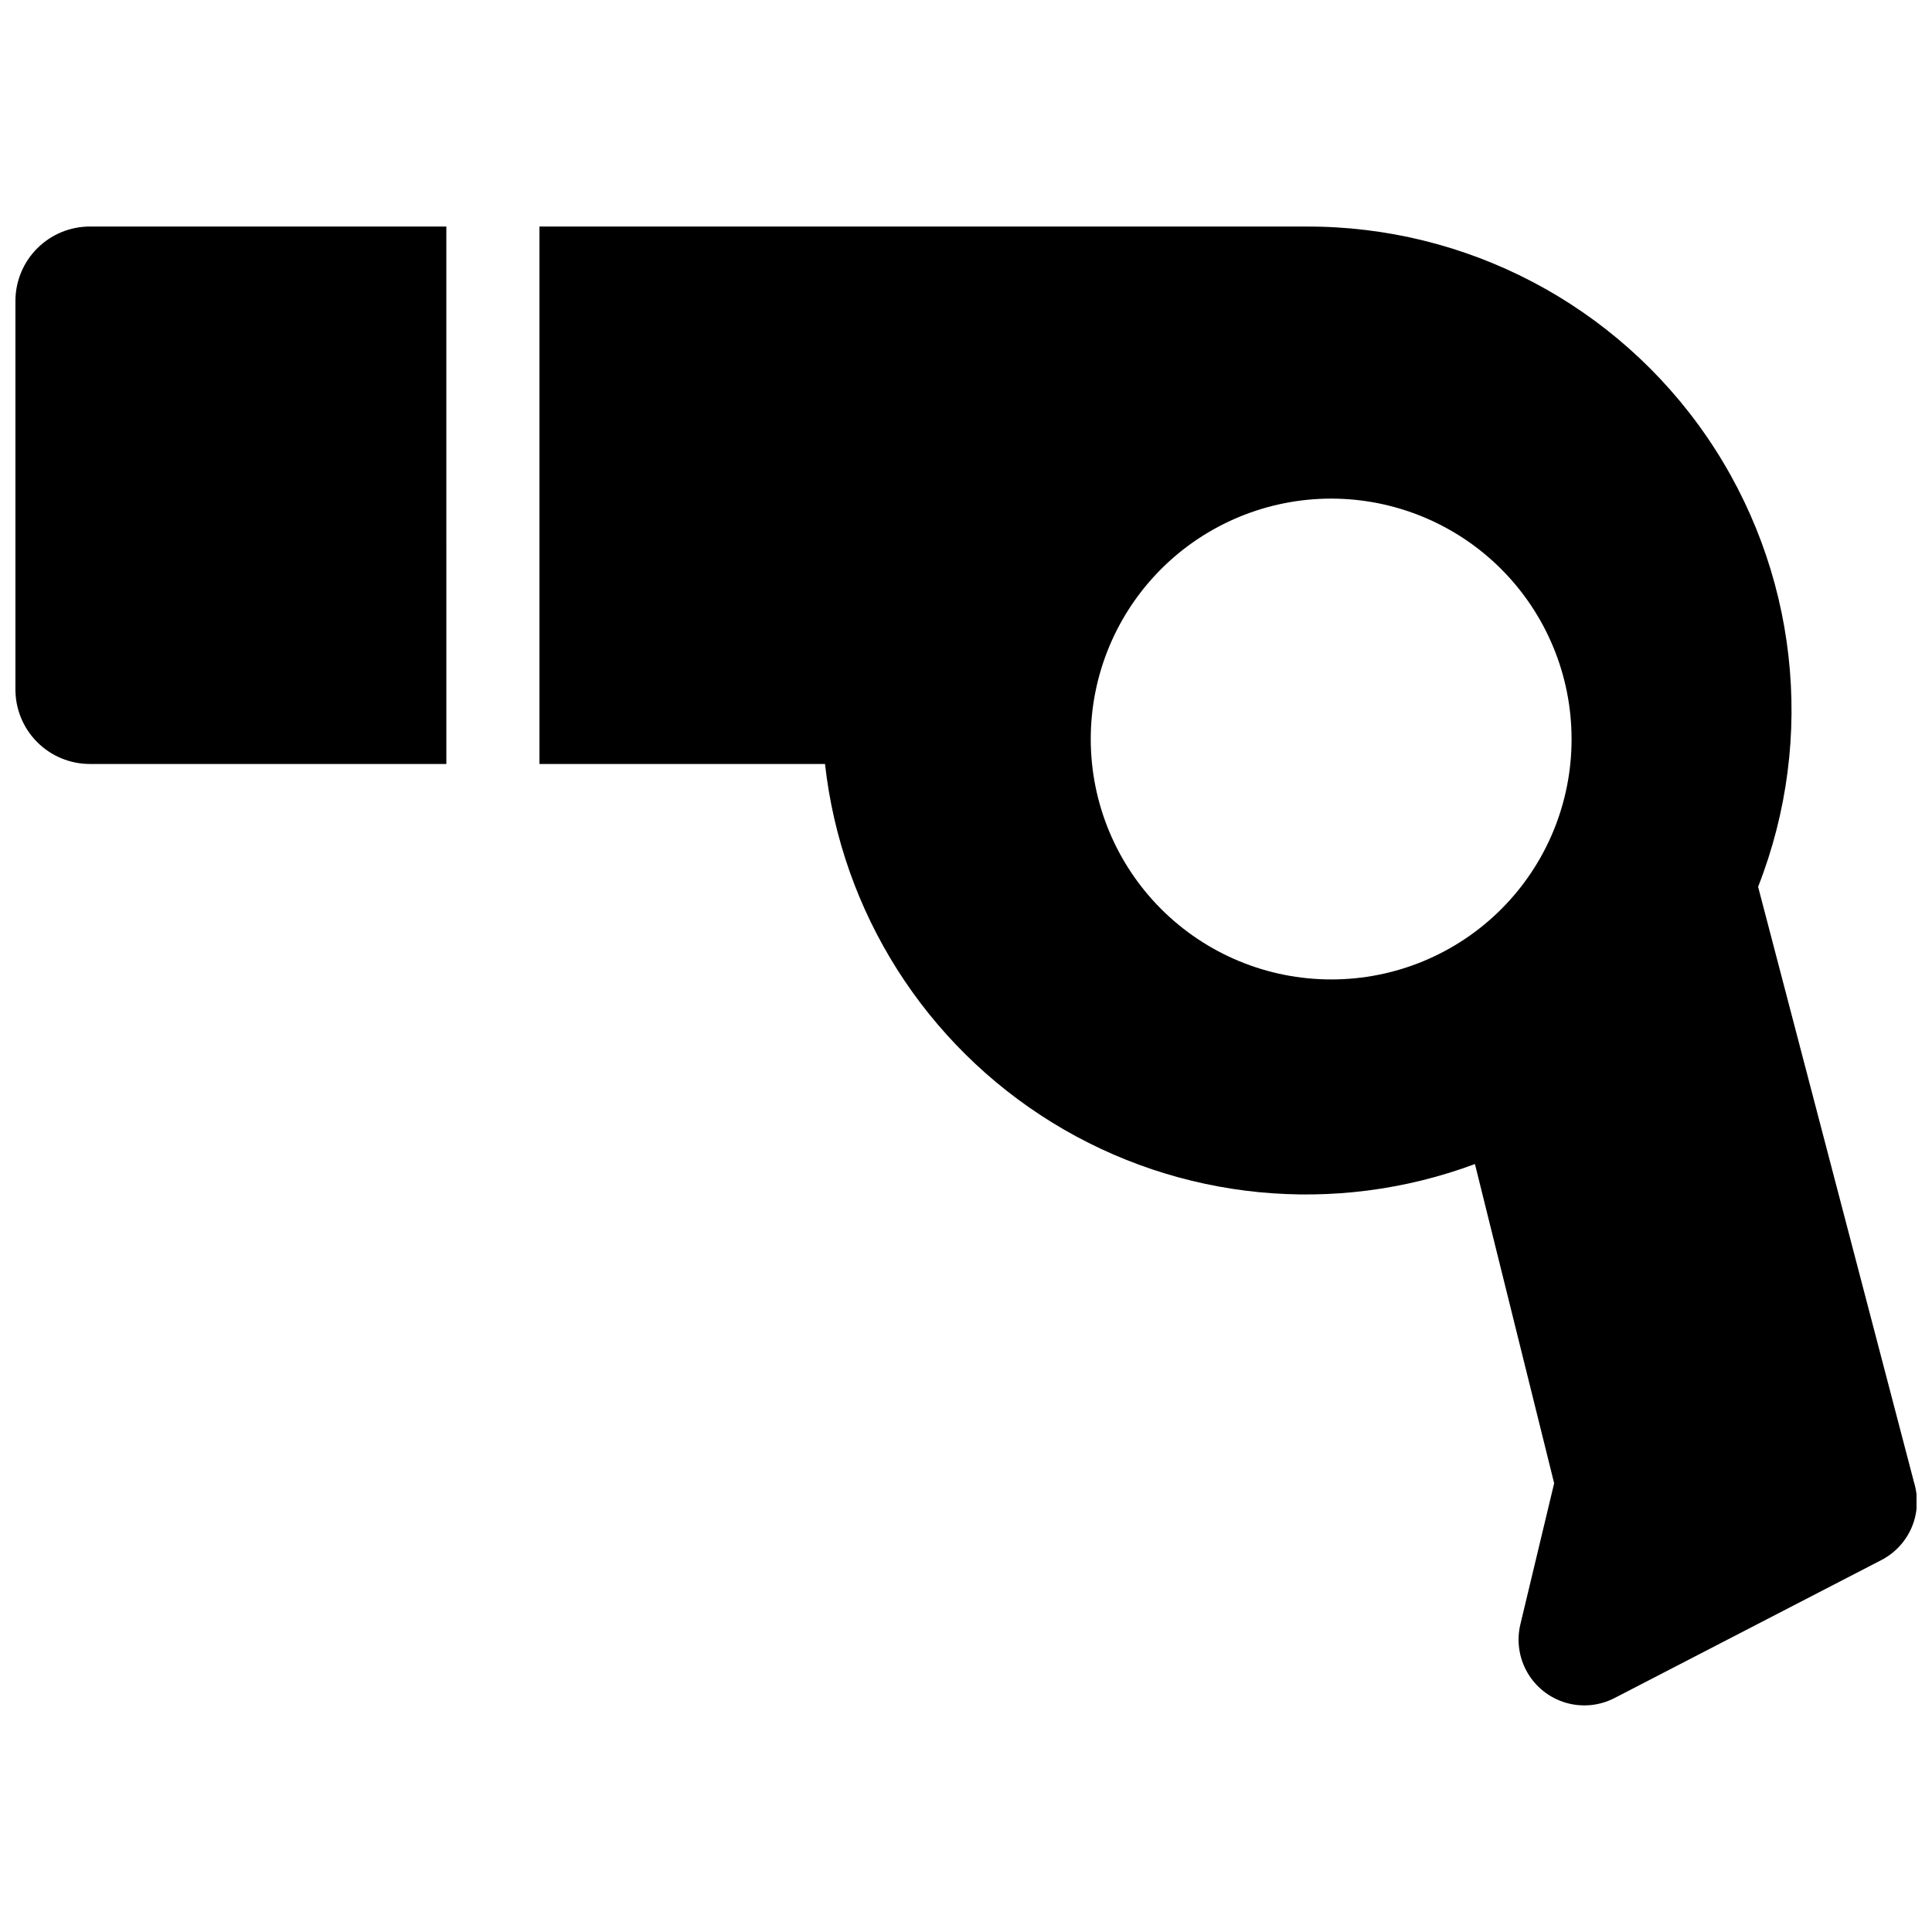
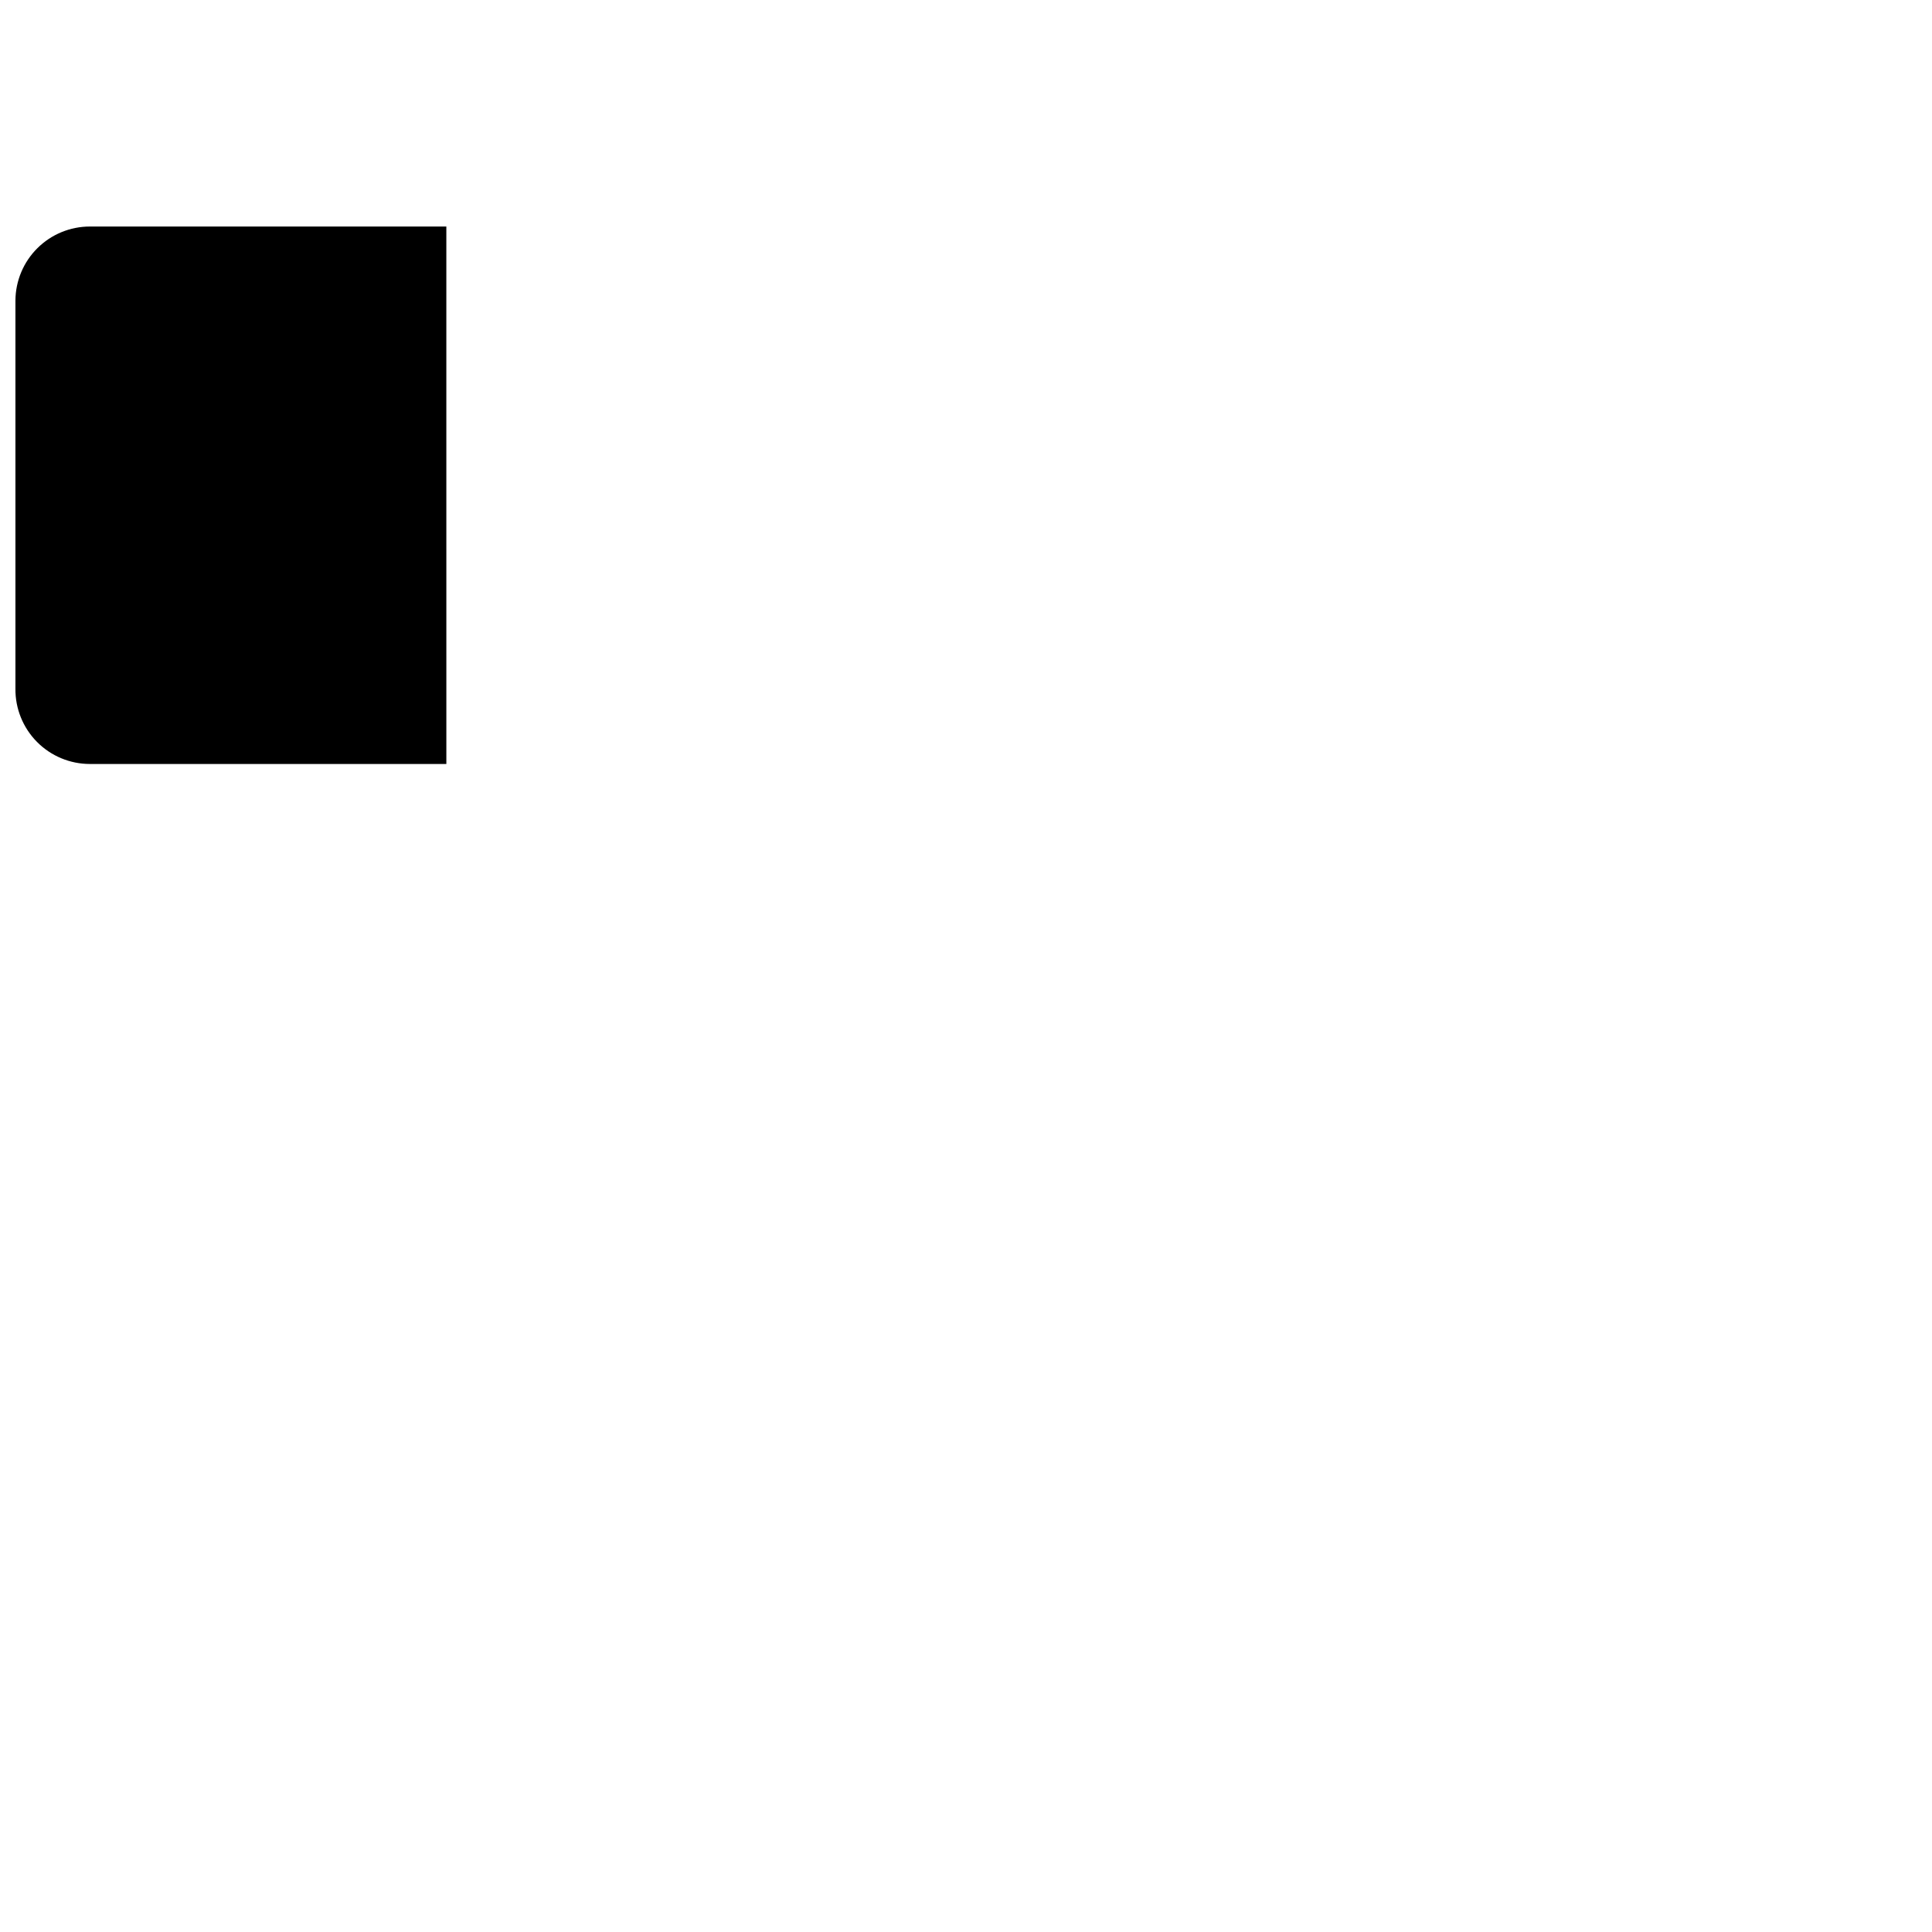
<svg xmlns="http://www.w3.org/2000/svg" width="800px" height="800px" version="1.1" viewBox="144 144 512 512">
  <defs>
    <clipPath id="b">
      <path d="m148.09 204h114.91v143h-114.91z" />
    </clipPath>
    <clipPath id="a">
      <path d="m286 204h365.9v392h-365.9z" />
    </clipPath>
  </defs>
  <g>
    <g clip-path="url(#b)">
      <path d="m148.09 223.66v102.86c-0.055 5.269 2 10.34 5.703 14.086 3.707 3.746 8.758 5.856 14.031 5.856h94.465l-0.004-142.43h-94.465 0.004c-5.219 0-10.219 2.062-13.918 5.742-3.699 3.676-5.789 8.668-5.816 13.883z" />
    </g>
    <g clip-path="url(#a)">
-       <path d="m651.27 536.97-41.355-157.96c15.512-39.523 10.438-84.164-13.543-119.2-23.98-35.039-63.758-55.922-106.21-55.77h-203.2v142.43h75.676c4.371 39.27 26.598 74.332 60.246 95.043 33.648 20.711 74.965 24.758 111.99 10.969l20.992 84.598-8.922 37.258c-1.078 4.367-0.43 8.98 1.816 12.879 2.242 3.898 5.906 6.777 10.227 8.035 4.316 1.258 8.953 0.797 12.938-1.285l70.641-36.527c3.609-1.859 6.457-4.926 8.047-8.66 1.59-3.738 1.824-7.914 0.664-11.805zm-154.5-133.41c-16.898 0-33.105-6.711-45.051-18.66-11.949-11.949-18.66-28.152-18.66-45.051 0-16.895 6.711-33.102 18.66-45.051 11.945-11.945 28.152-18.66 45.051-18.66 16.895 0 33.102 6.715 45.051 18.66 11.945 11.949 18.66 28.156 18.66 45.051 0.027 16.906-6.676 33.129-18.633 45.082-11.953 11.953-28.176 18.656-45.078 18.629z" />
-     </g>
+       </g>
  </g>
</svg>